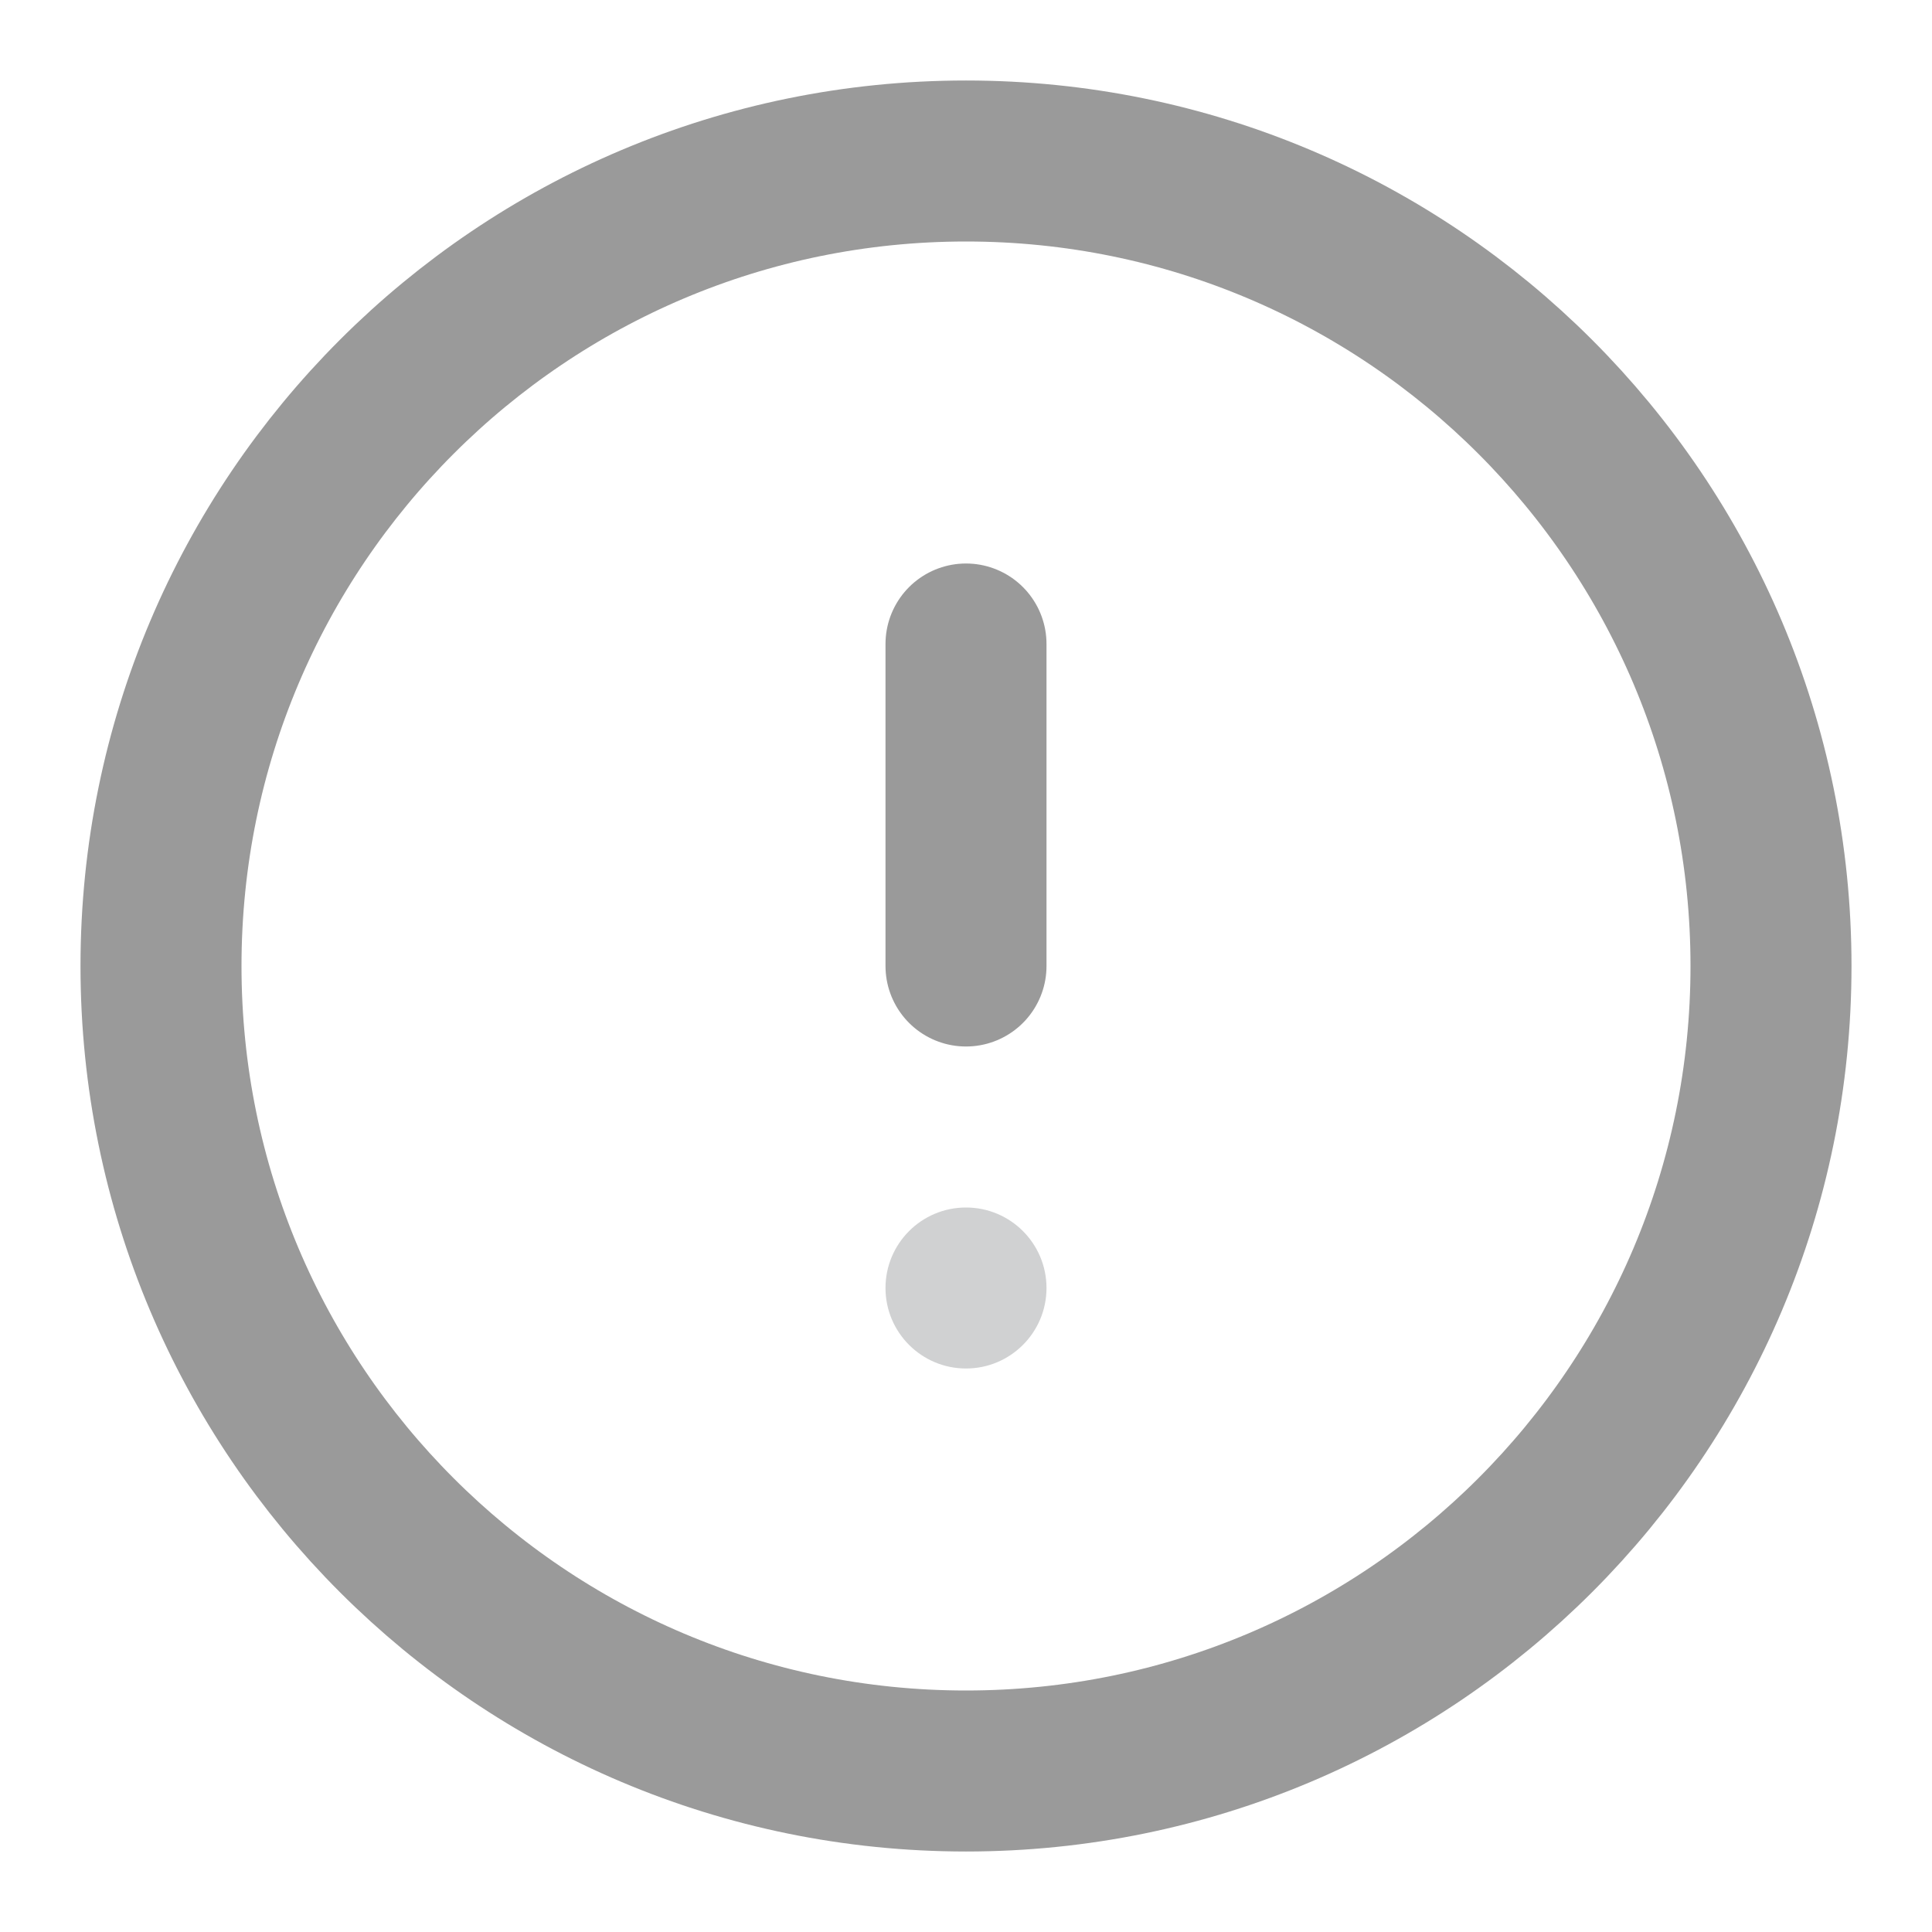
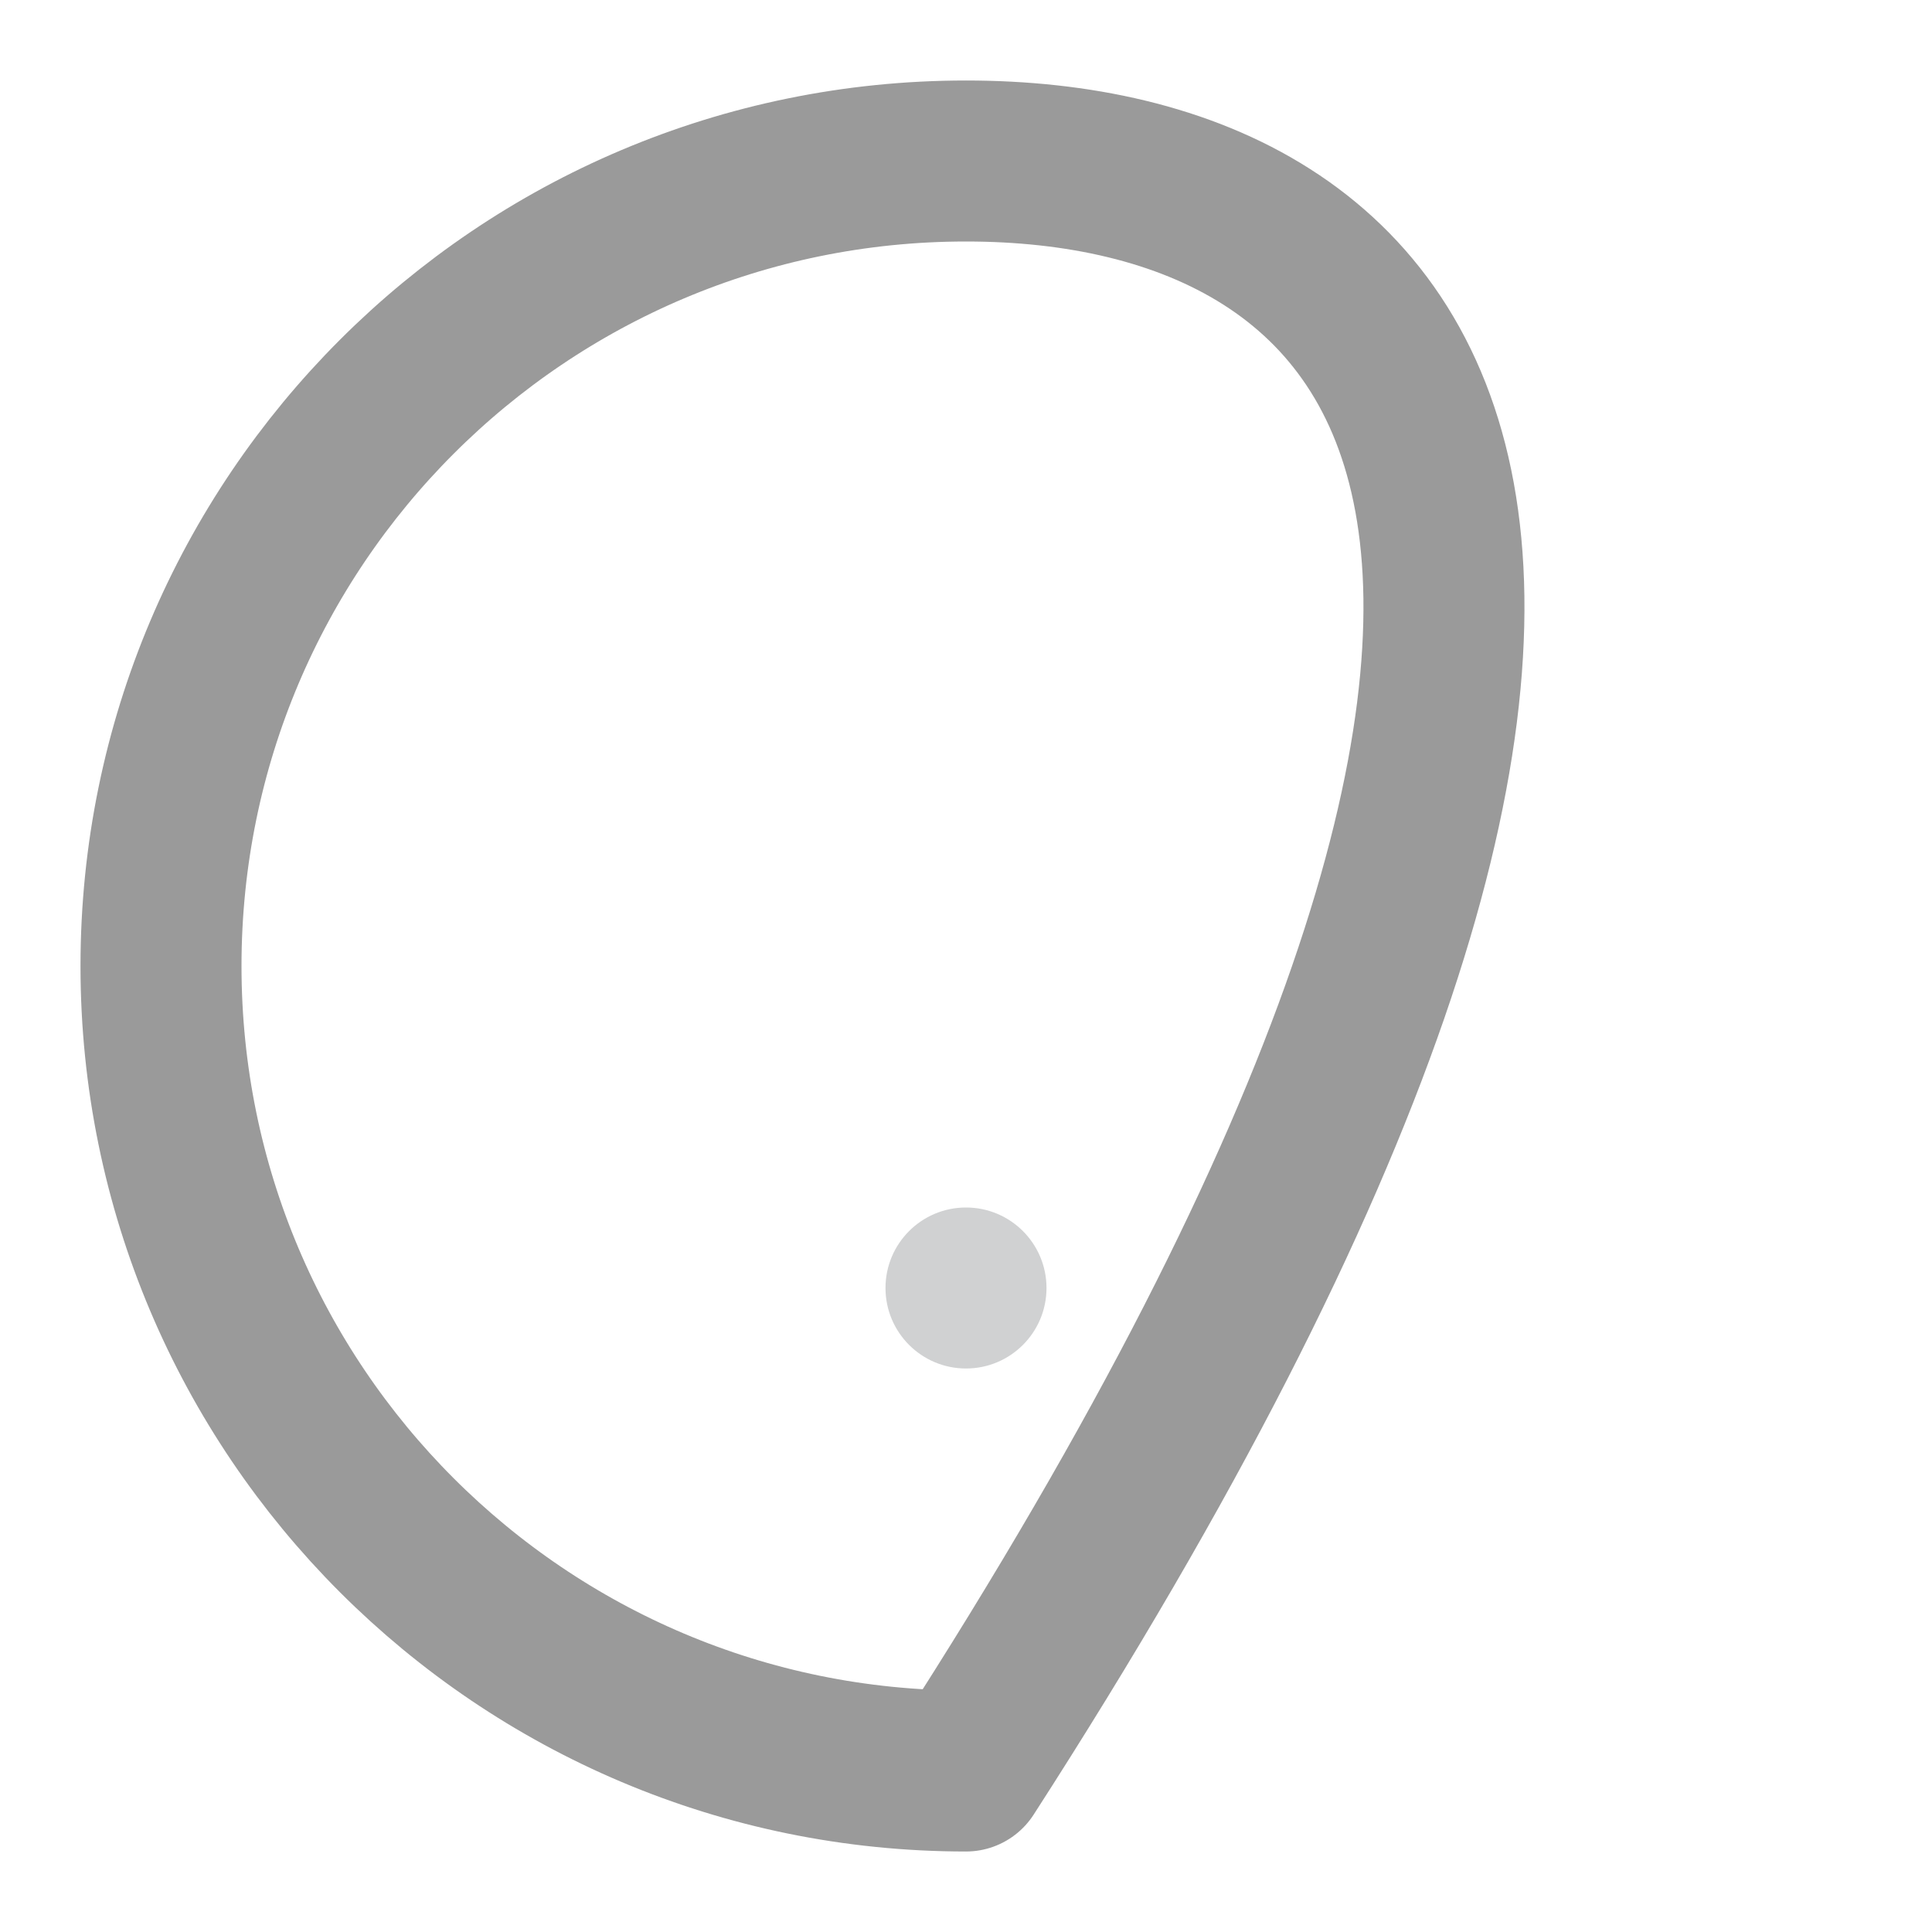
<svg xmlns="http://www.w3.org/2000/svg" width="18" height="18" viewBox="0 0 18 18" fill="none">
-   <path fill-rule="evenodd" clip-rule="evenodd" d="M9 16.5C13.142 16.5 16.5 13.142 16.5 9C16.5 4.858 13.142 1.5 9 1.5C4.858 1.5 1.5 4.858 1.5 9C1.5 13.142 4.858 16.5 9 16.5Z" stroke="#212121" stroke-opacity="0.45" stroke-width="1.5" stroke-linecap="round" stroke-linejoin="round" />
-   <path d="M9 6V9" stroke="#212121" stroke-opacity="0.45" stroke-width="1.5" stroke-linecap="round" stroke-linejoin="round" />
+   <path fill-rule="evenodd" clip-rule="evenodd" d="M9 16.5C16.5 4.858 13.142 1.5 9 1.5C4.858 1.5 1.5 4.858 1.5 9C1.5 13.142 4.858 16.5 9 16.5Z" stroke="#212121" stroke-opacity="0.45" stroke-width="1.5" stroke-linecap="round" stroke-linejoin="round" />
  <circle cx="9" cy="12" r="0.75" fill="#D0D1D2" />
</svg>